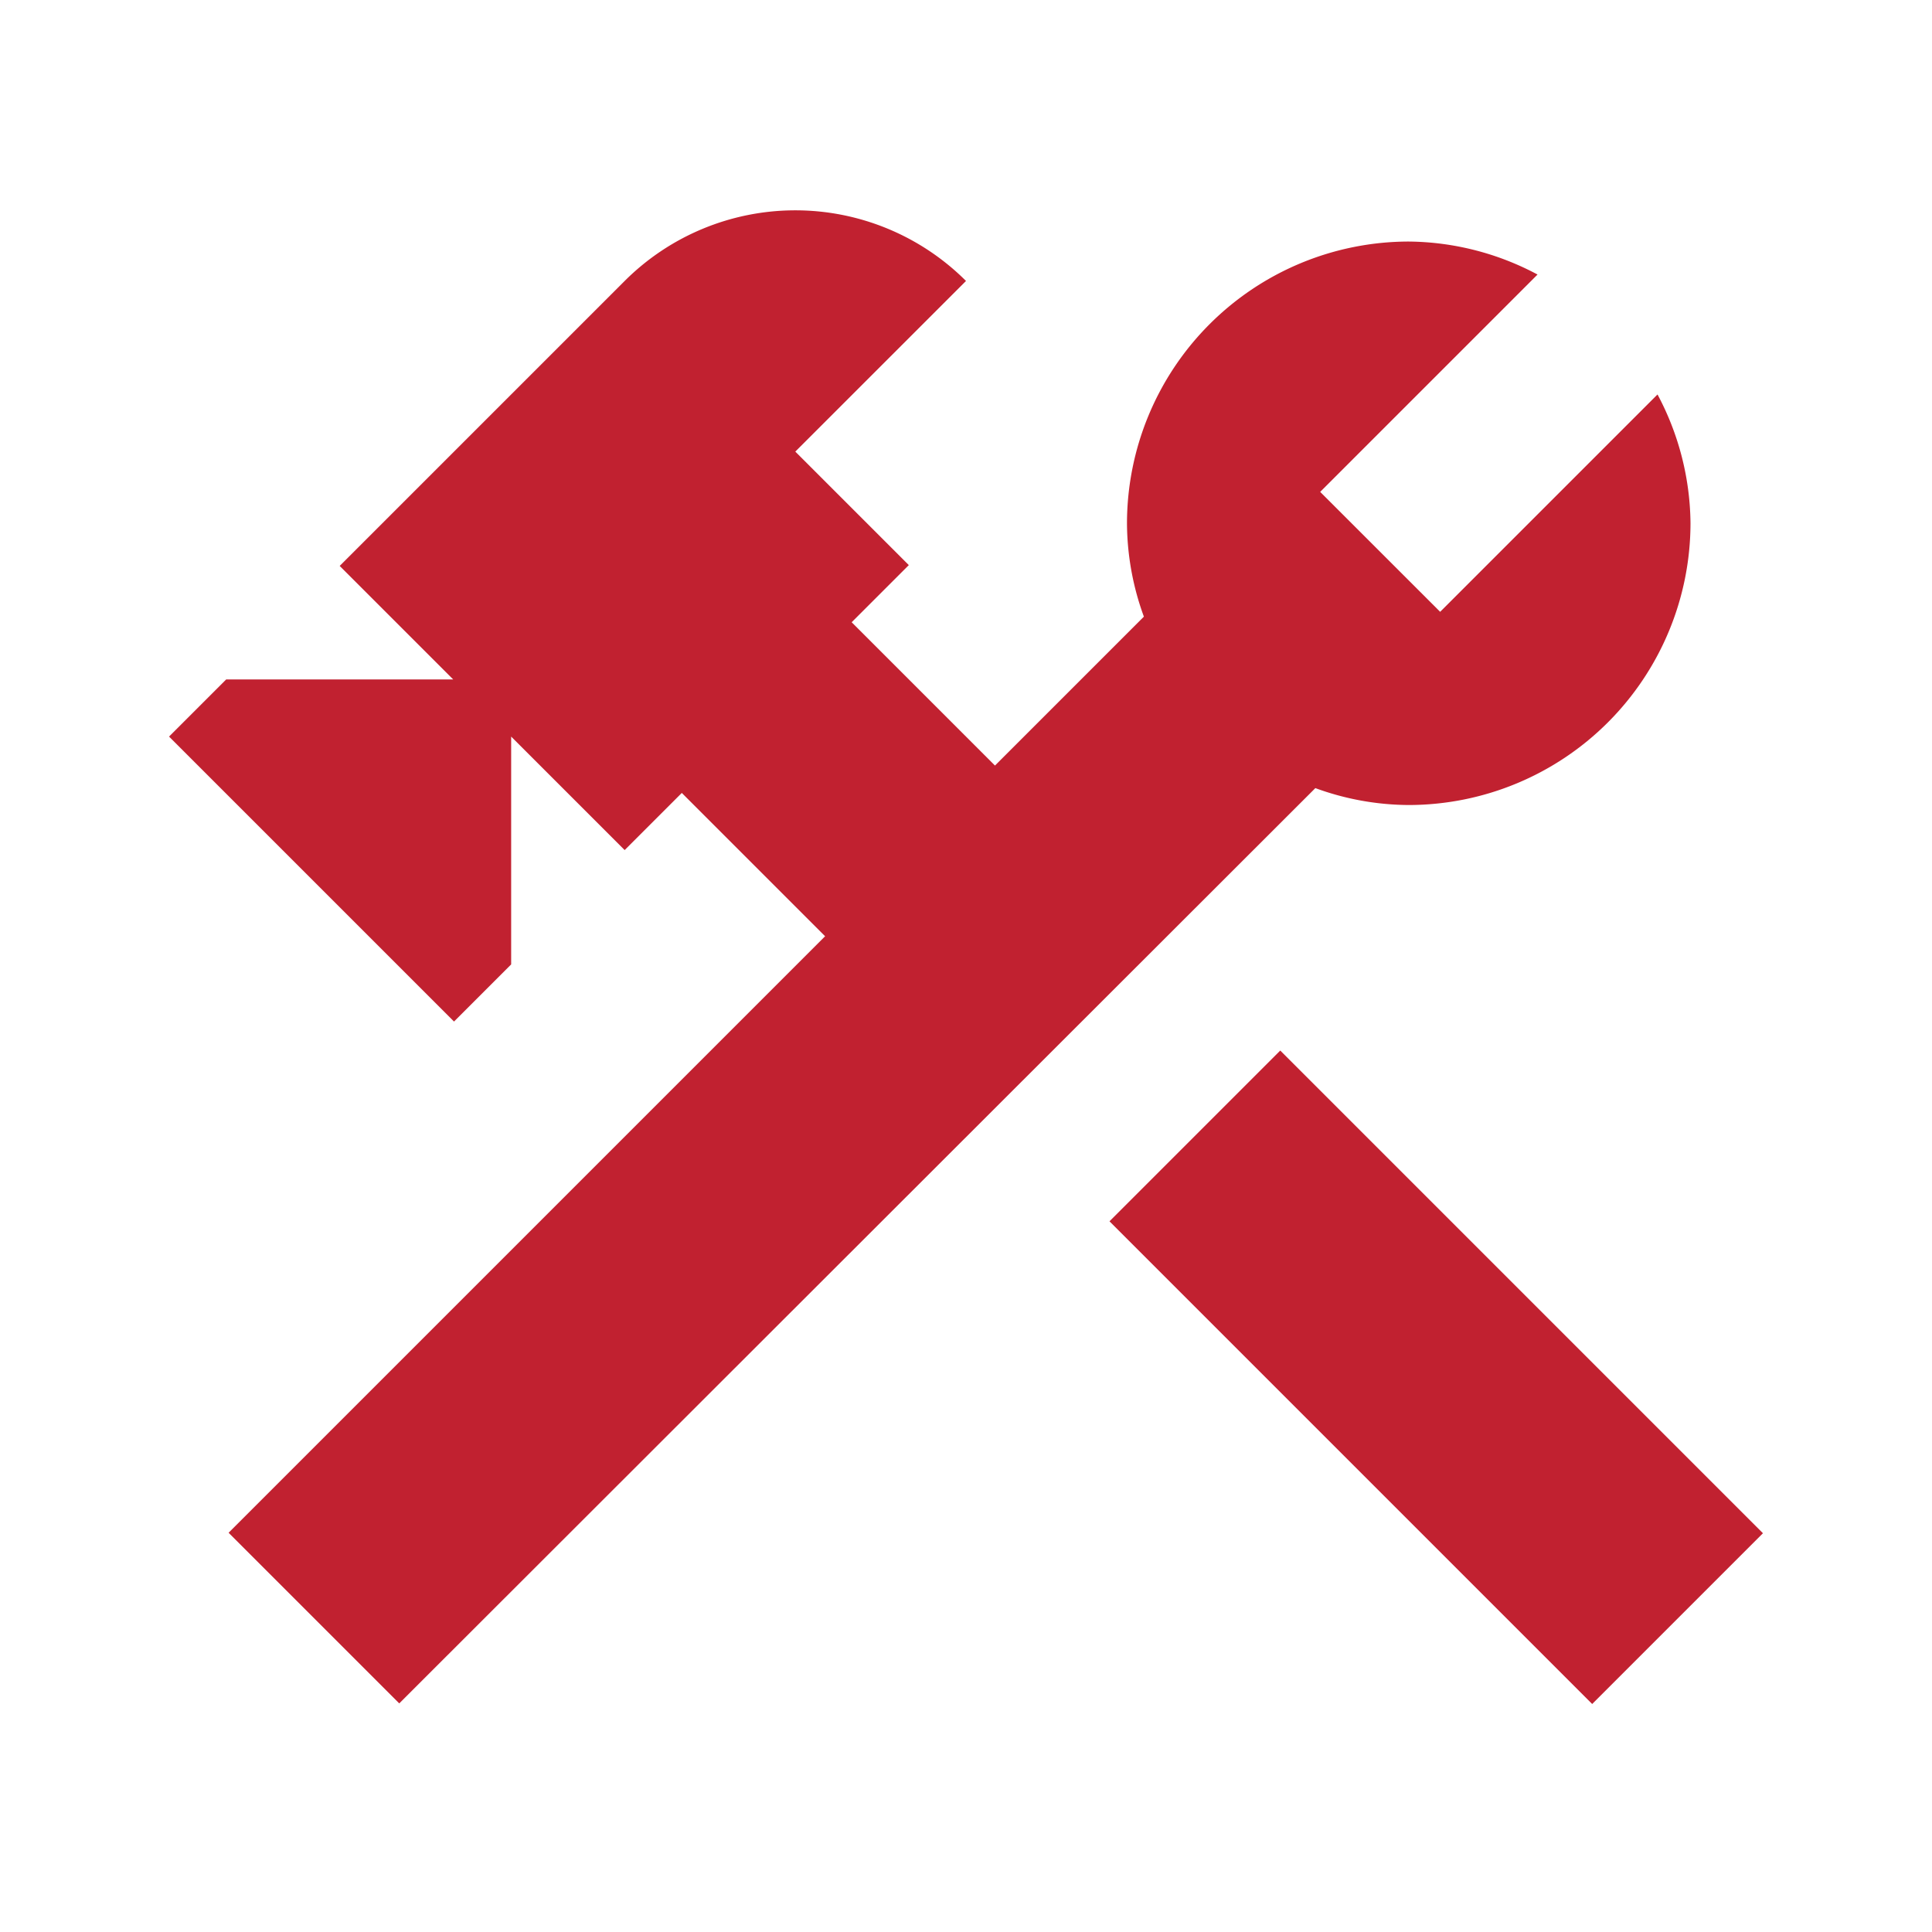
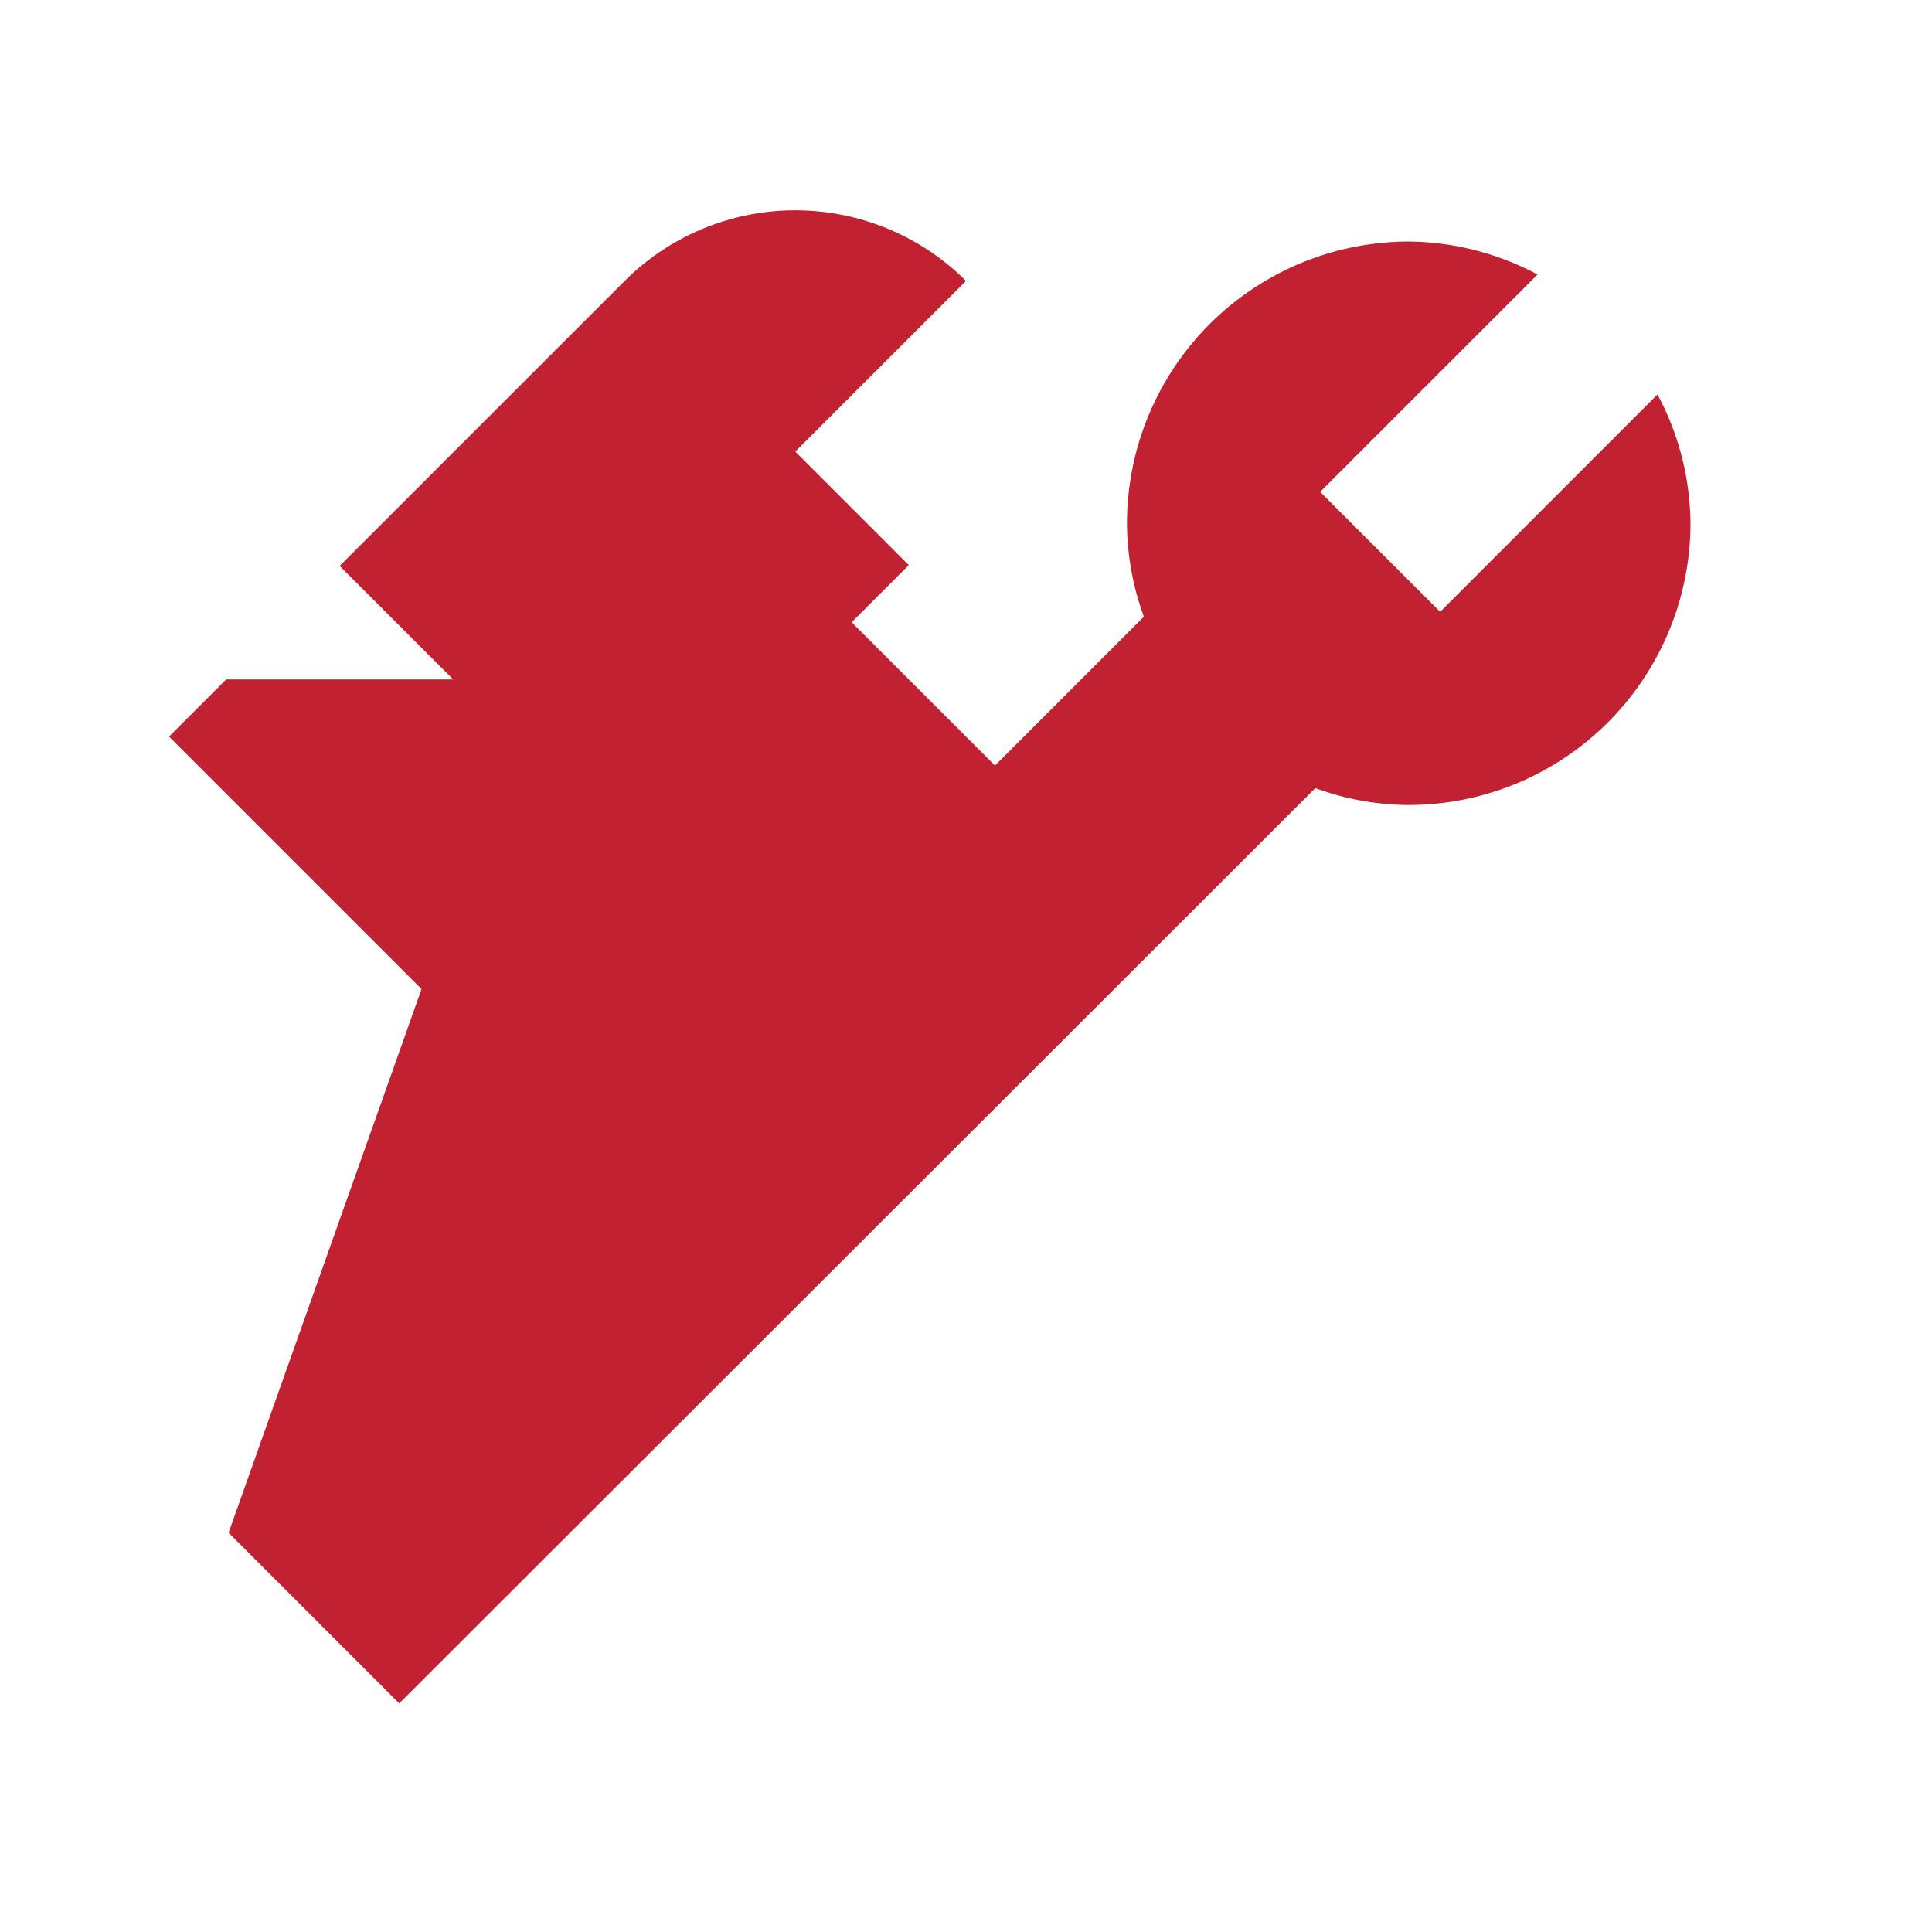
<svg xmlns="http://www.w3.org/2000/svg" width="40" height="40" viewBox="0 0 40 40">
  <defs>
    <style>.a{fill:none;}.b{fill:#c12130;}</style>
  </defs>
-   <rect class="a" width="40" height="40" />
  <g transform="translate(3.5 4.354)">
-     <rect class="b" width="5" height="14.133" transform="translate(19.471 20.932) rotate(-45)" />
-     <path class="b" d="M27.767,14.925A5.84,5.84,0,0,0,33.6,9.092a5.759,5.759,0,0,0-.683-2.667l-4.5,4.5L25.933,8.442l4.5-4.5a5.759,5.759,0,0,0-2.667-.683,5.84,5.84,0,0,0-5.833,5.833,5.684,5.684,0,0,0,.35,1.933L19.2,14.108l-2.967-2.967,1.183-1.183-2.35-2.35L18.6,4.075a5,5,0,0,0-7.067,0l-5.9,5.9,2.35,2.35h-4.7L2.1,13.508l5.9,5.9,1.183-1.183V13.508l2.35,2.35,1.183-1.183,2.967,2.967L3.333,29.992l3.533,3.533,18.967-18.95A5.684,5.684,0,0,0,27.767,14.925Z" transform="translate(-2.1 -2.612)" />
+     <path class="b" d="M27.767,14.925A5.84,5.84,0,0,0,33.6,9.092a5.759,5.759,0,0,0-.683-2.667l-4.5,4.5L25.933,8.442l4.5-4.5a5.759,5.759,0,0,0-2.667-.683,5.84,5.84,0,0,0-5.833,5.833,5.684,5.684,0,0,0,.35,1.933L19.2,14.108l-2.967-2.967,1.183-1.183-2.35-2.35L18.6,4.075a5,5,0,0,0-7.067,0l-5.9,5.9,2.35,2.35h-4.7L2.1,13.508l5.9,5.9,1.183-1.183V13.508L3.333,29.992l3.533,3.533,18.967-18.95A5.684,5.684,0,0,0,27.767,14.925Z" transform="translate(-2.1 -2.612)" />
  </g>
</svg>